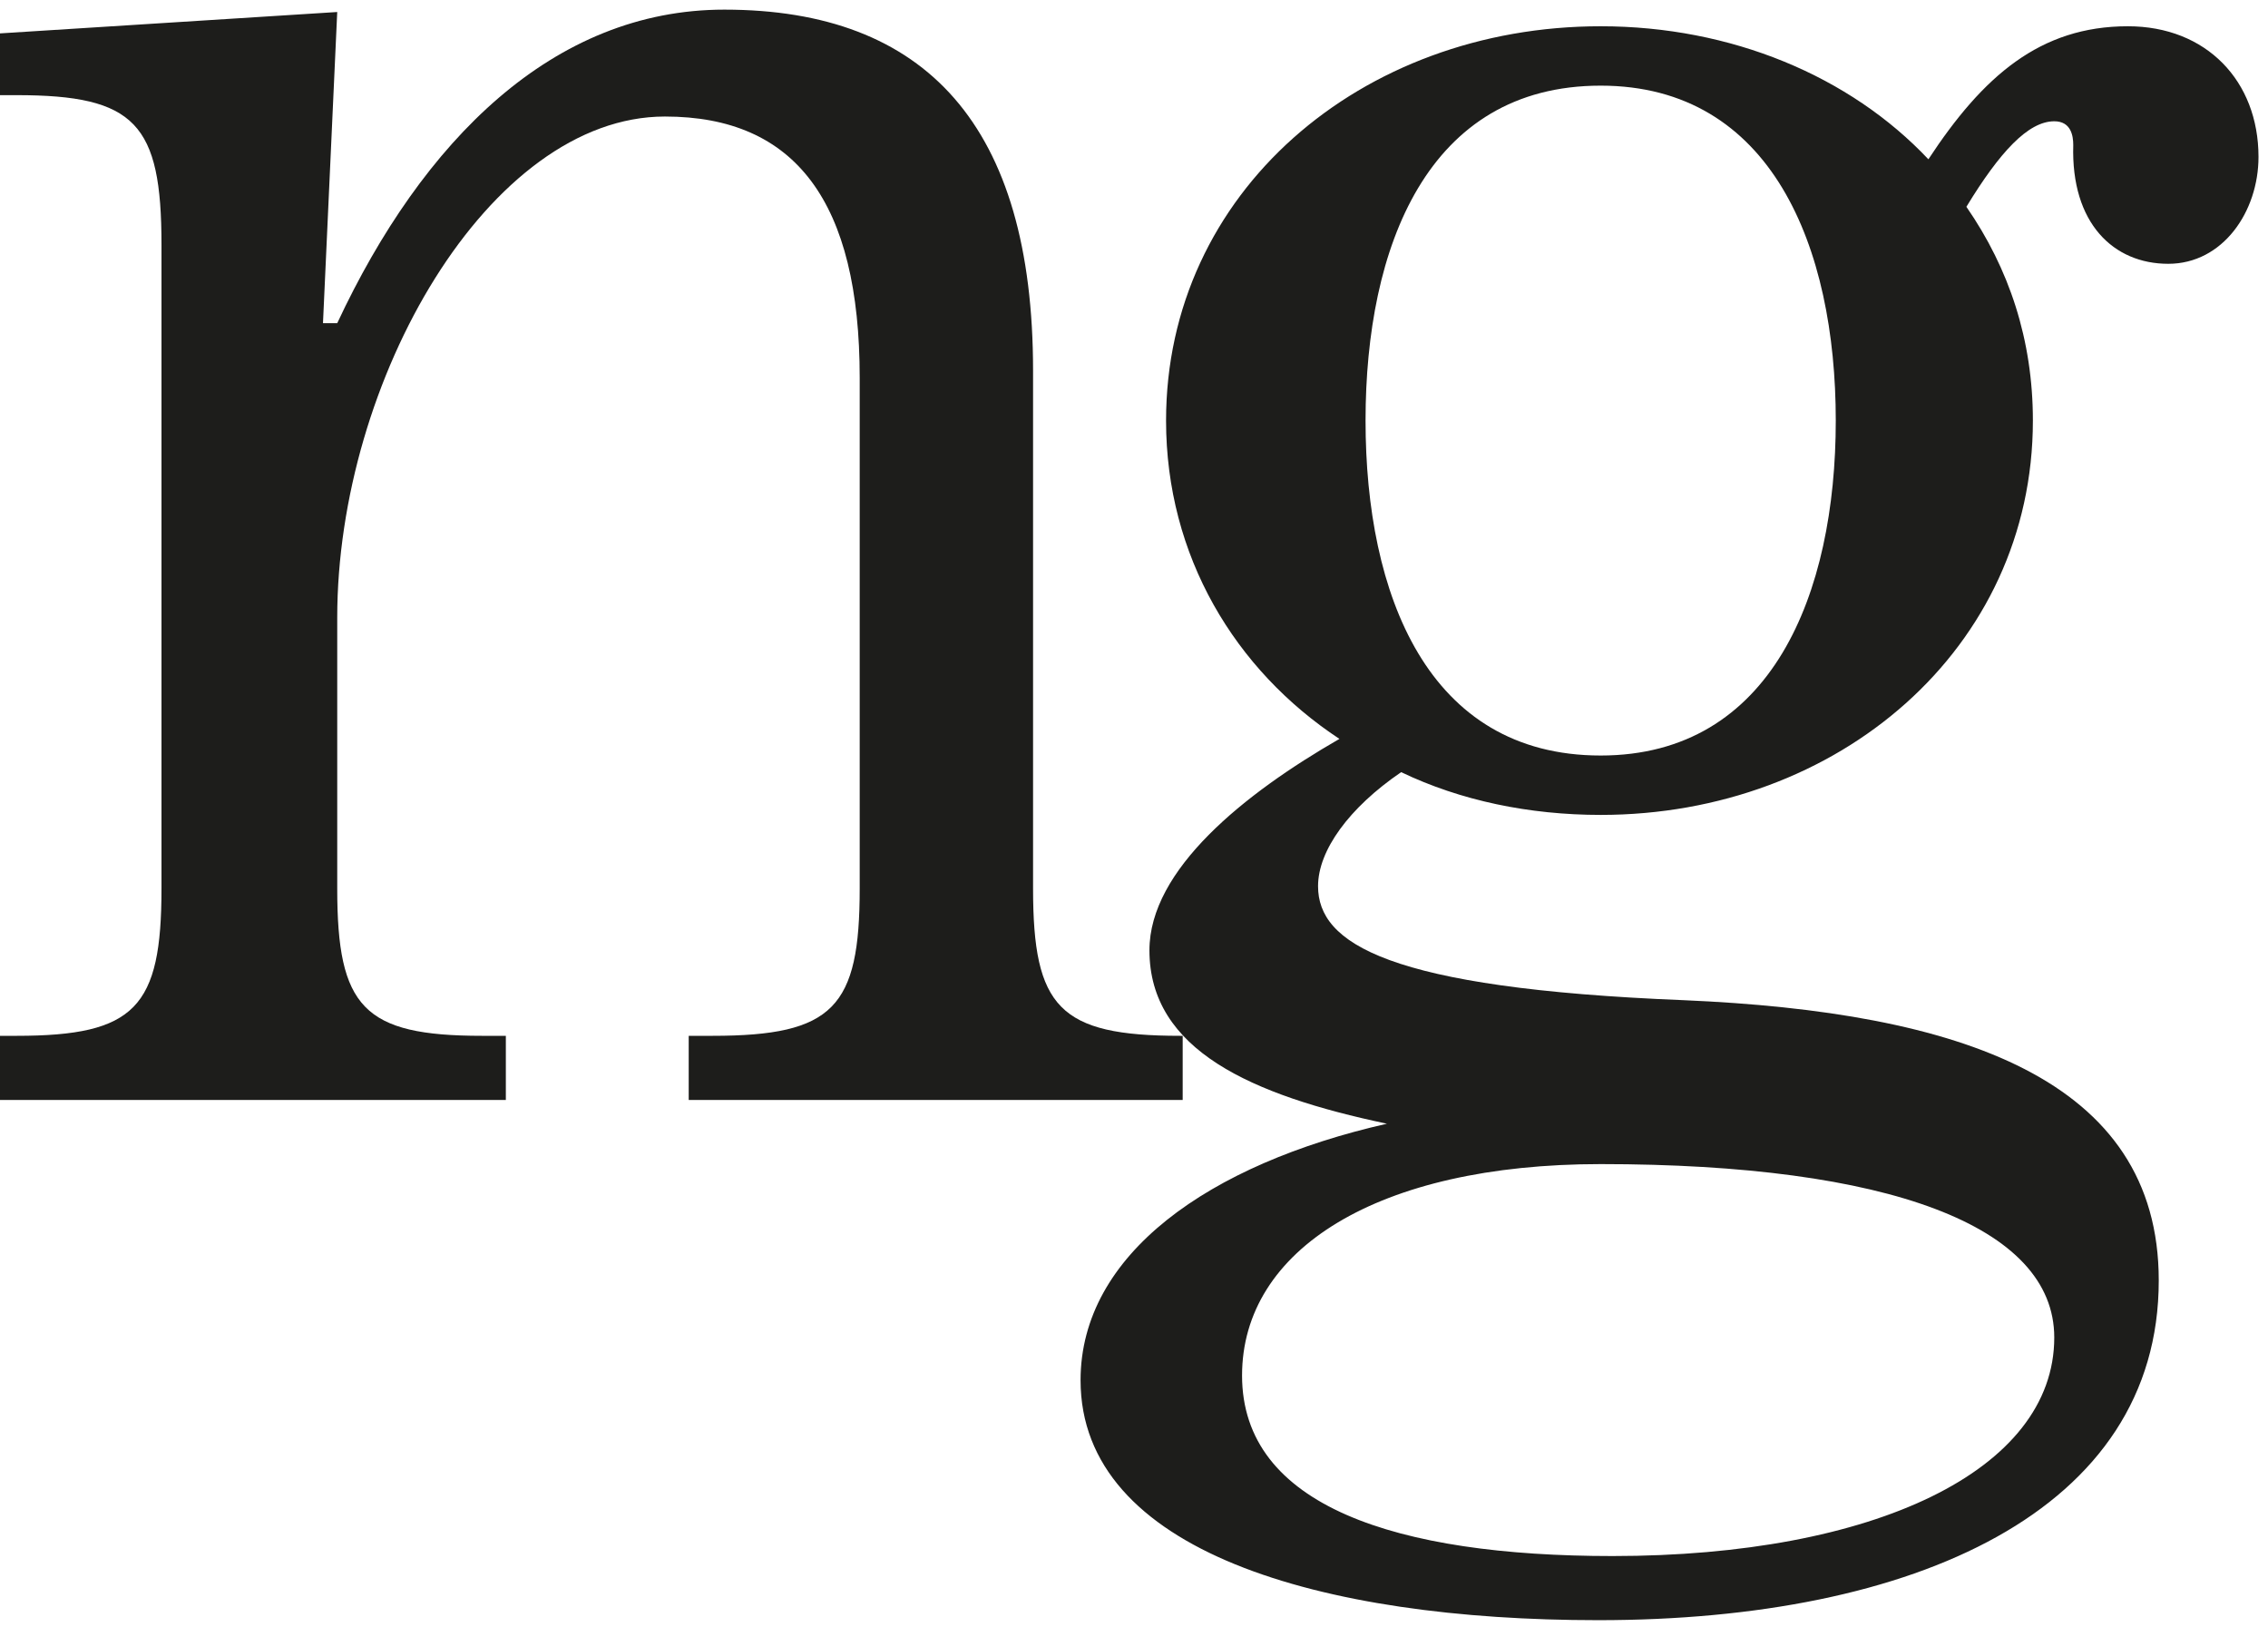
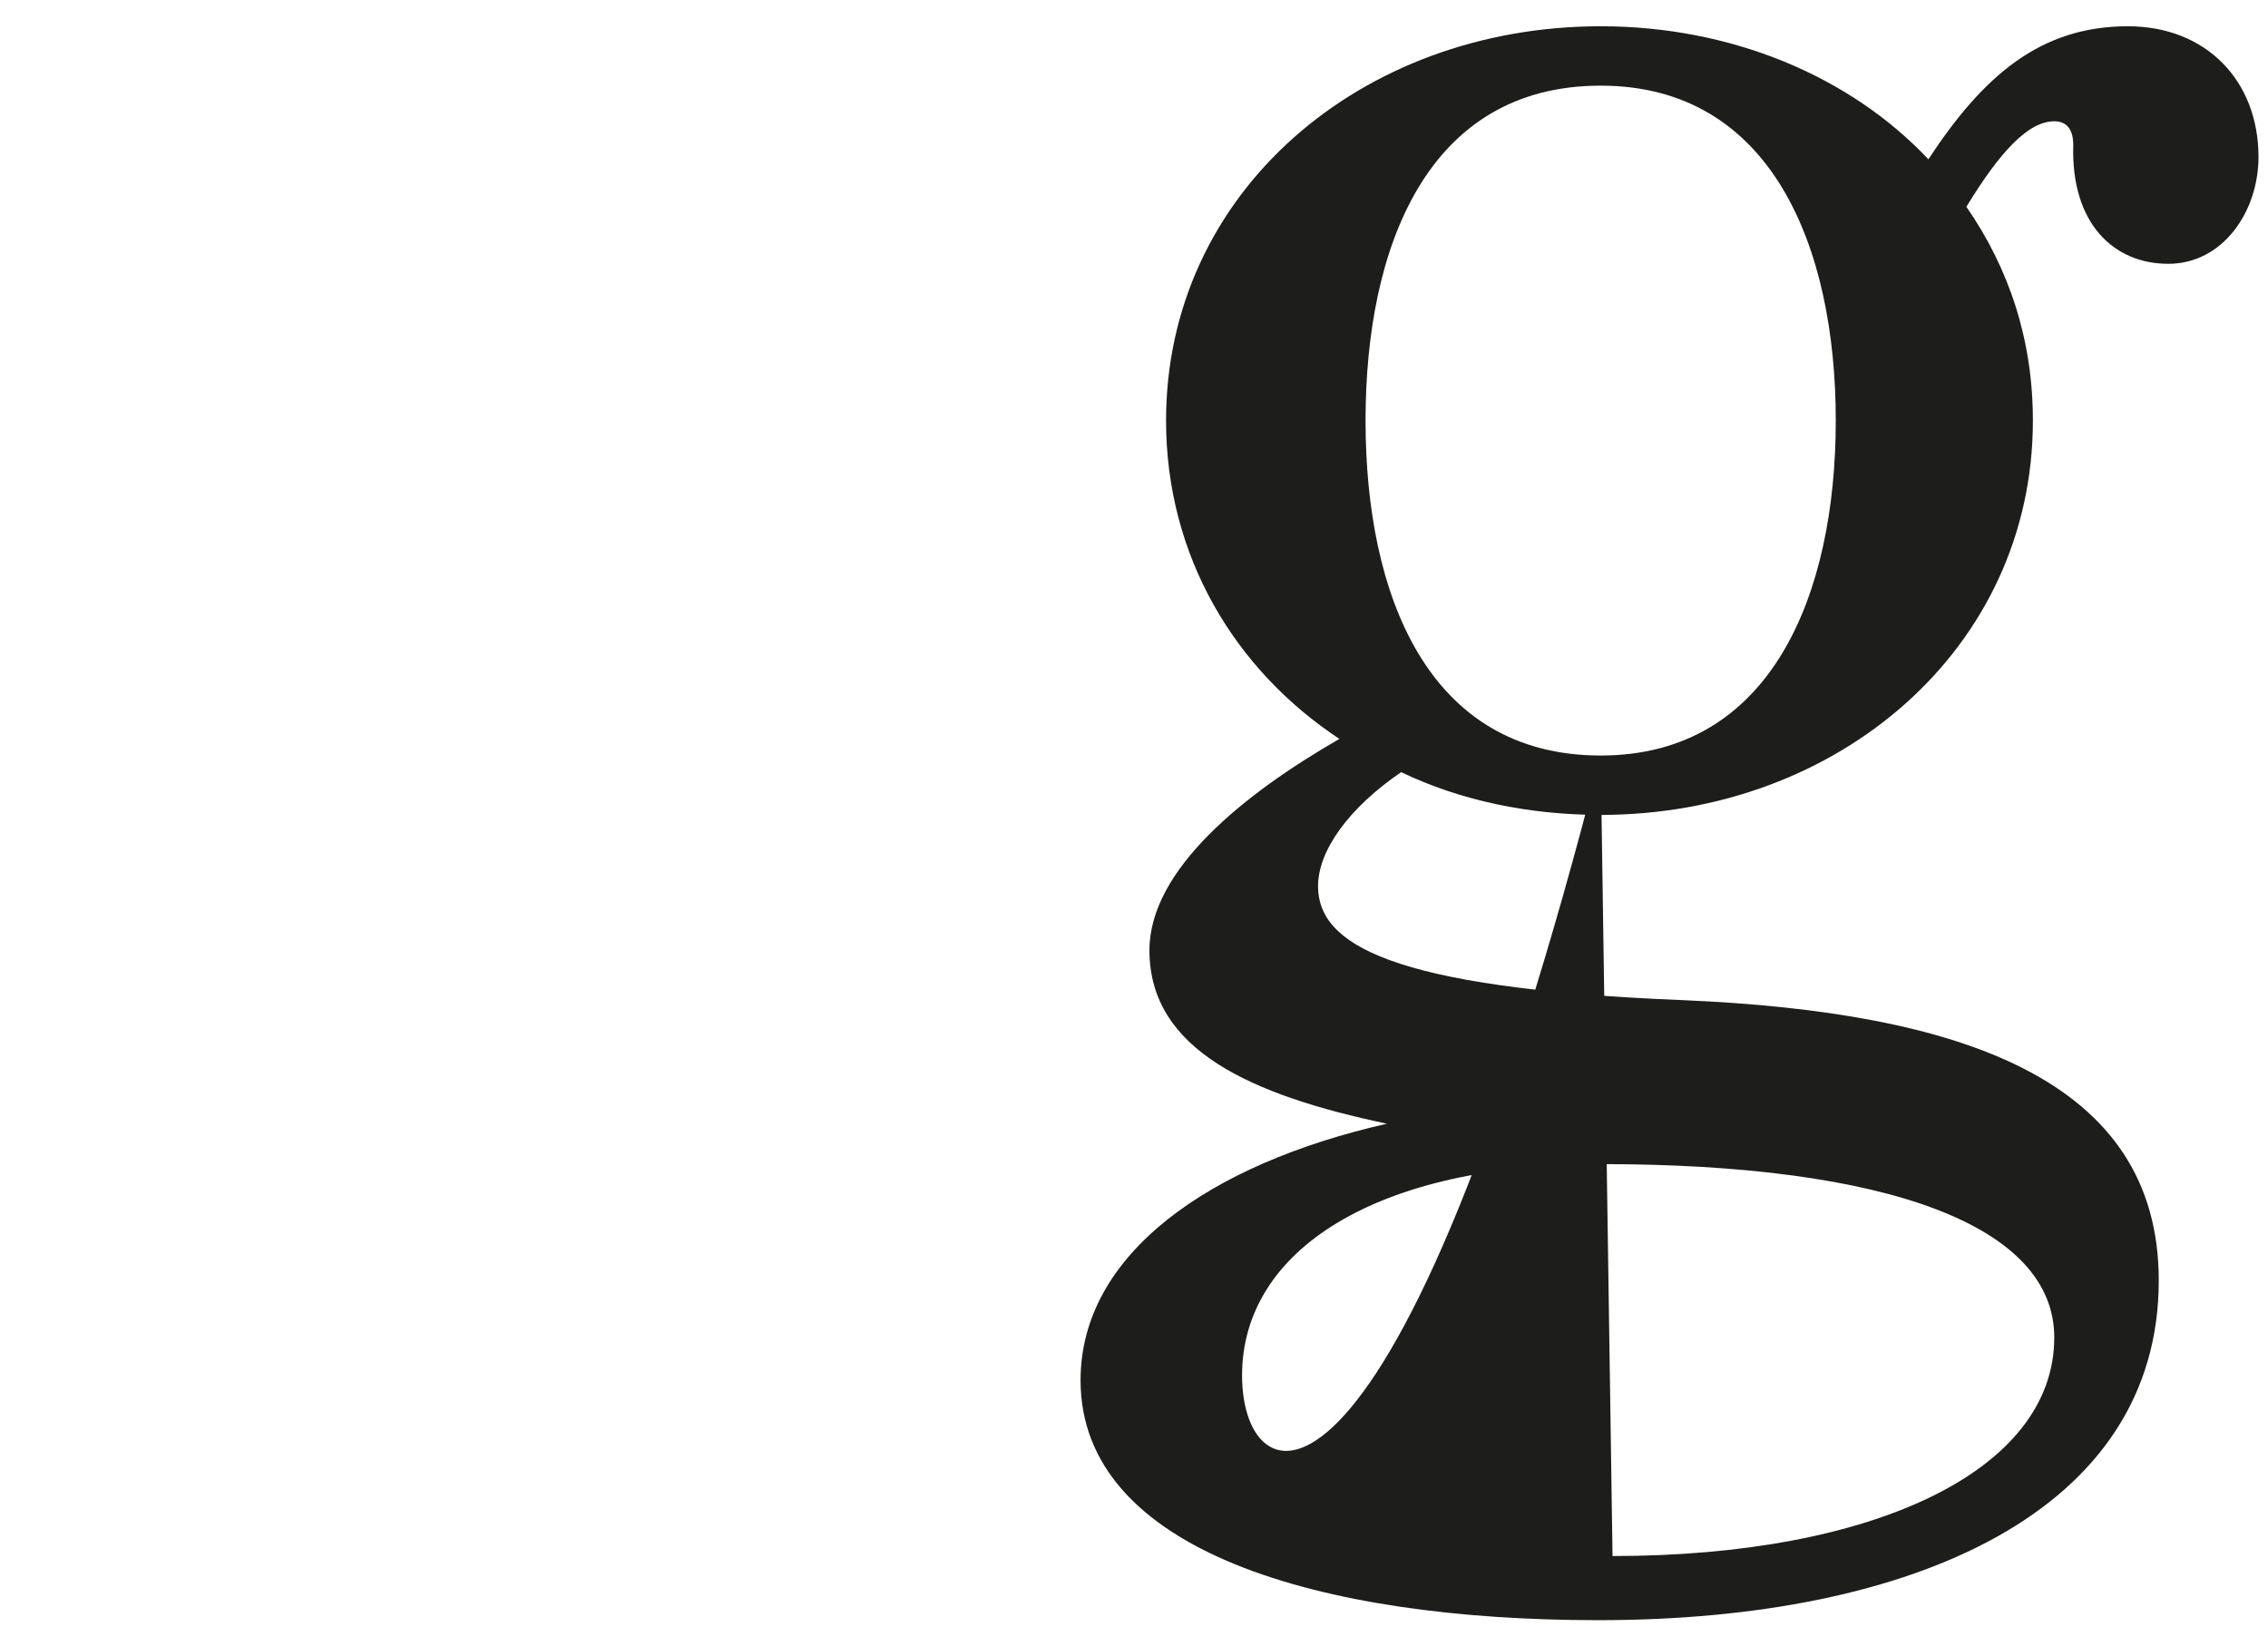
<svg xmlns="http://www.w3.org/2000/svg" width="191px" height="137px" viewBox="0 0 191 137" version="1.1">
  <title>Group 30</title>
  <g id="V2" stroke="none" stroke-width="1" fill="none" fill-rule="evenodd">
    <g id="Group-30" transform="translate(0, 0.811)" fill="#1D1D1B" fill-rule="nonzero">
      <g id="n">
-         <path d="M0,91.8 L42.6,91.8 L42.6,86.4 L40.6,86.4 C30.6,86.4 28.4,84 28.4,74 L28.4,51.2 C28.4,31.2 41.2,9 56,9 C67,9 72.4,16.2 72.4,31 L72.4,74 C72.4,84 70.2,86.4 60,86.4 L58,86.4 L58,91.8 L99.6,91.8 L99.6,86.4 L99.4,86.4 C89.2,86.4 87,84 87,74 L87,30.4 C87,9.8 78,0 61,0 C46.6,0 35.6,11 28.4,26.4 L27.2,26.4 L28.4,0.2 L0,2 L0,7.2 L1.4,7.2 C11.4,7.2 13.6,9.6 13.6,19.8 L13.6,74 C13.6,84 11.4,86.4 1.4,86.4 L0,86.4 L0,91.8 Z" id="Path" />
-       </g>
+         </g>
      <g id="g" transform="translate(91, 1.4)">
-         <path d="M43.6,134.2 C70.2,134.2 90.8,125 90.8,105.6 C90.8,88.6 74,83 50.8,82 C25.8,81 20,77.2 20,72.4 C20,69.4 22.6,65.8 27,62.8 C32,65.2 37.8,66.4 43.8,66.4 C63.8,66.4 80.2,52.4 80.2,33.2 C80.2,26.4 78.2,20.4 74.6,15.2 C77.4,10.6 79.8,8 82,8 C83.4,8 83.6,9.2 83.6,10 C83.4,16.6 87,20 91.6,20 C96.2,20 99.2,15.6 99.2,11 C99.2,4.6 94.8,0 88.2,0 C80.8,0 76,4.2 71.4,11.2 C64.8,4.2 54.8,0 43.8,0 C23.6,0 7.2,14 7.2,33.2 C7.2,44.6 13,54.2 21.8,60 C13.8,64.6 5.8,71 5.8,77.8 C5.8,86.2 14.4,90 25.8,92.4 C10.8,95.8 0,103.4 0,114 C0,128.4 20.2,134.2 43.6,134.2 Z M43.8,61.4 C29.2,61.4 24,47.8 24,33.2 C24,18.6 29.2,5 43.8,5 C58.2,5 63.6,18.6 63.6,33.2 C63.6,47.8 58.2,61.4 43.8,61.4 Z M44.8,128.8 C26.6,128.8 13.6,124.6 13.6,113.6 C13.6,103 25,95.8 43.8,95.8 C68,95.8 82,101 82,110.4 C82,121.6 66.8,128.8 44.8,128.8 Z" id="Shape" />
+         <path d="M43.6,134.2 C70.2,134.2 90.8,125 90.8,105.6 C90.8,88.6 74,83 50.8,82 C25.8,81 20,77.2 20,72.4 C20,69.4 22.6,65.8 27,62.8 C32,65.2 37.8,66.4 43.8,66.4 C63.8,66.4 80.2,52.4 80.2,33.2 C80.2,26.4 78.2,20.4 74.6,15.2 C77.4,10.6 79.8,8 82,8 C83.4,8 83.6,9.2 83.6,10 C83.4,16.6 87,20 91.6,20 C96.2,20 99.2,15.6 99.2,11 C99.2,4.6 94.8,0 88.2,0 C80.8,0 76,4.2 71.4,11.2 C64.8,4.2 54.8,0 43.8,0 C23.6,0 7.2,14 7.2,33.2 C7.2,44.6 13,54.2 21.8,60 C13.8,64.6 5.8,71 5.8,77.8 C5.8,86.2 14.4,90 25.8,92.4 C10.8,95.8 0,103.4 0,114 C0,128.4 20.2,134.2 43.6,134.2 Z M43.8,61.4 C29.2,61.4 24,47.8 24,33.2 C24,18.6 29.2,5 43.8,5 C58.2,5 63.6,18.6 63.6,33.2 C63.6,47.8 58.2,61.4 43.8,61.4 Z C26.6,128.8 13.6,124.6 13.6,113.6 C13.6,103 25,95.8 43.8,95.8 C68,95.8 82,101 82,110.4 C82,121.6 66.8,128.8 44.8,128.8 Z" id="Shape" />
      </g>
    </g>
  </g>
</svg>